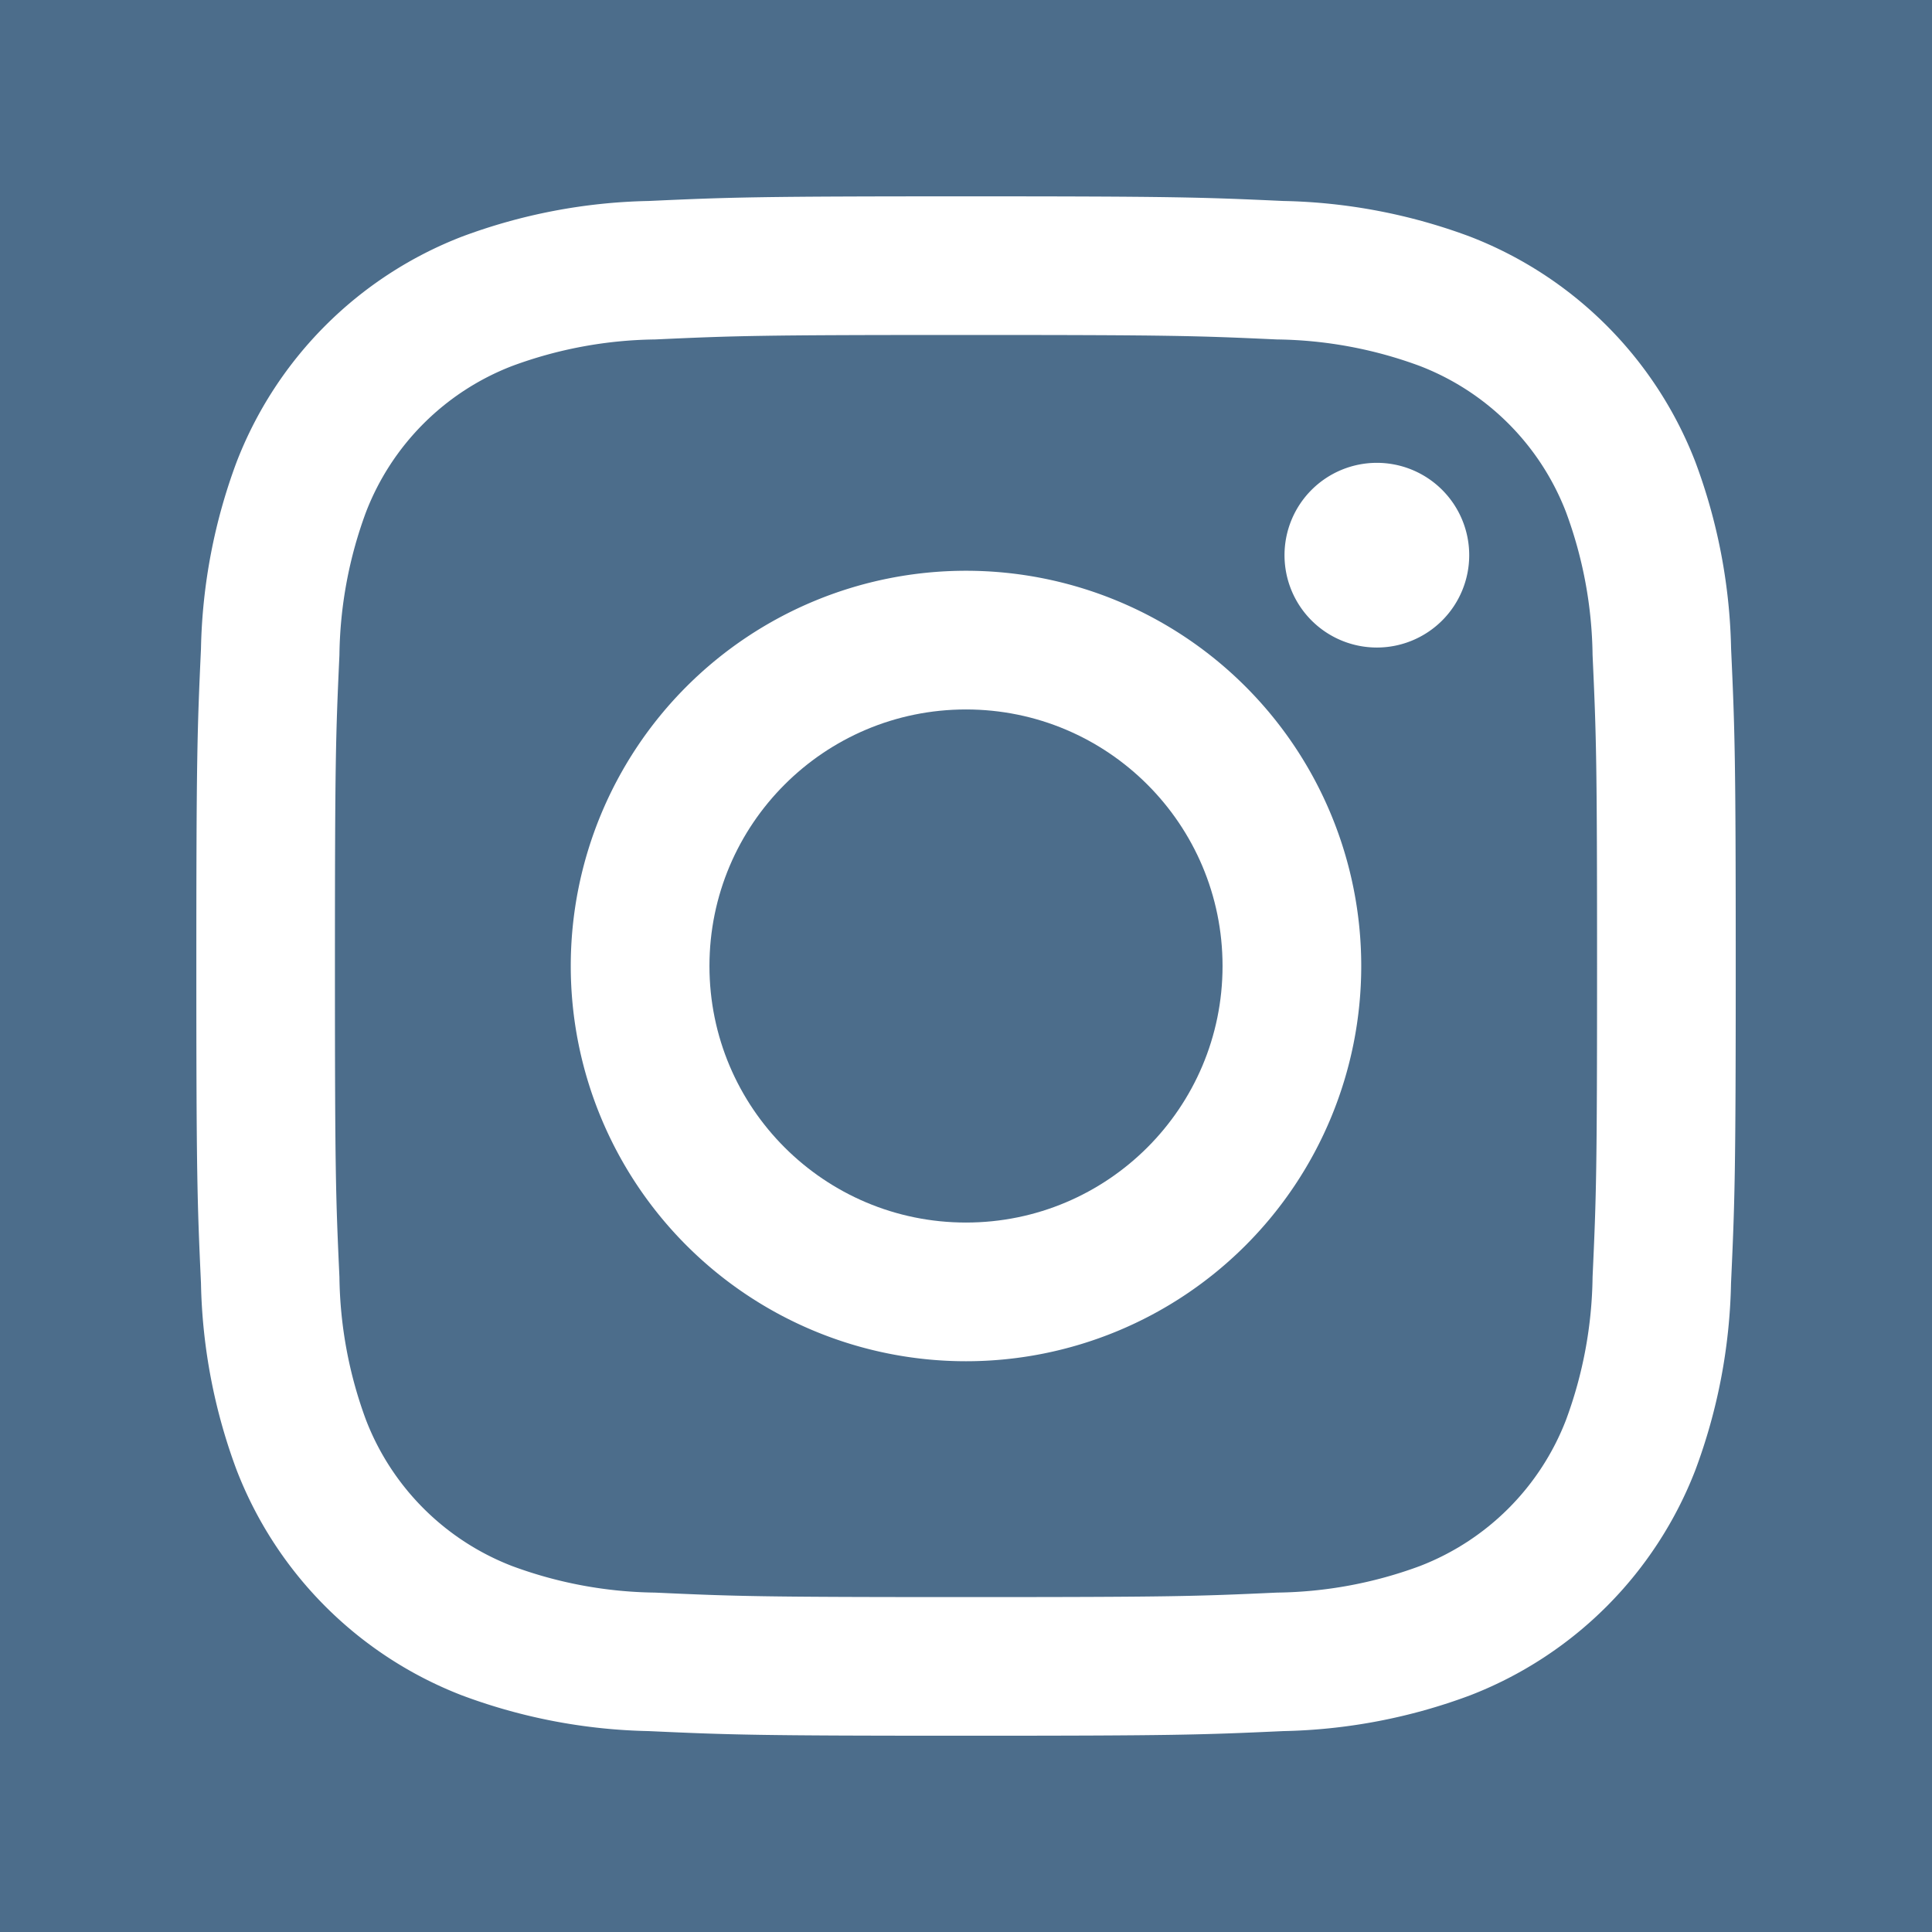
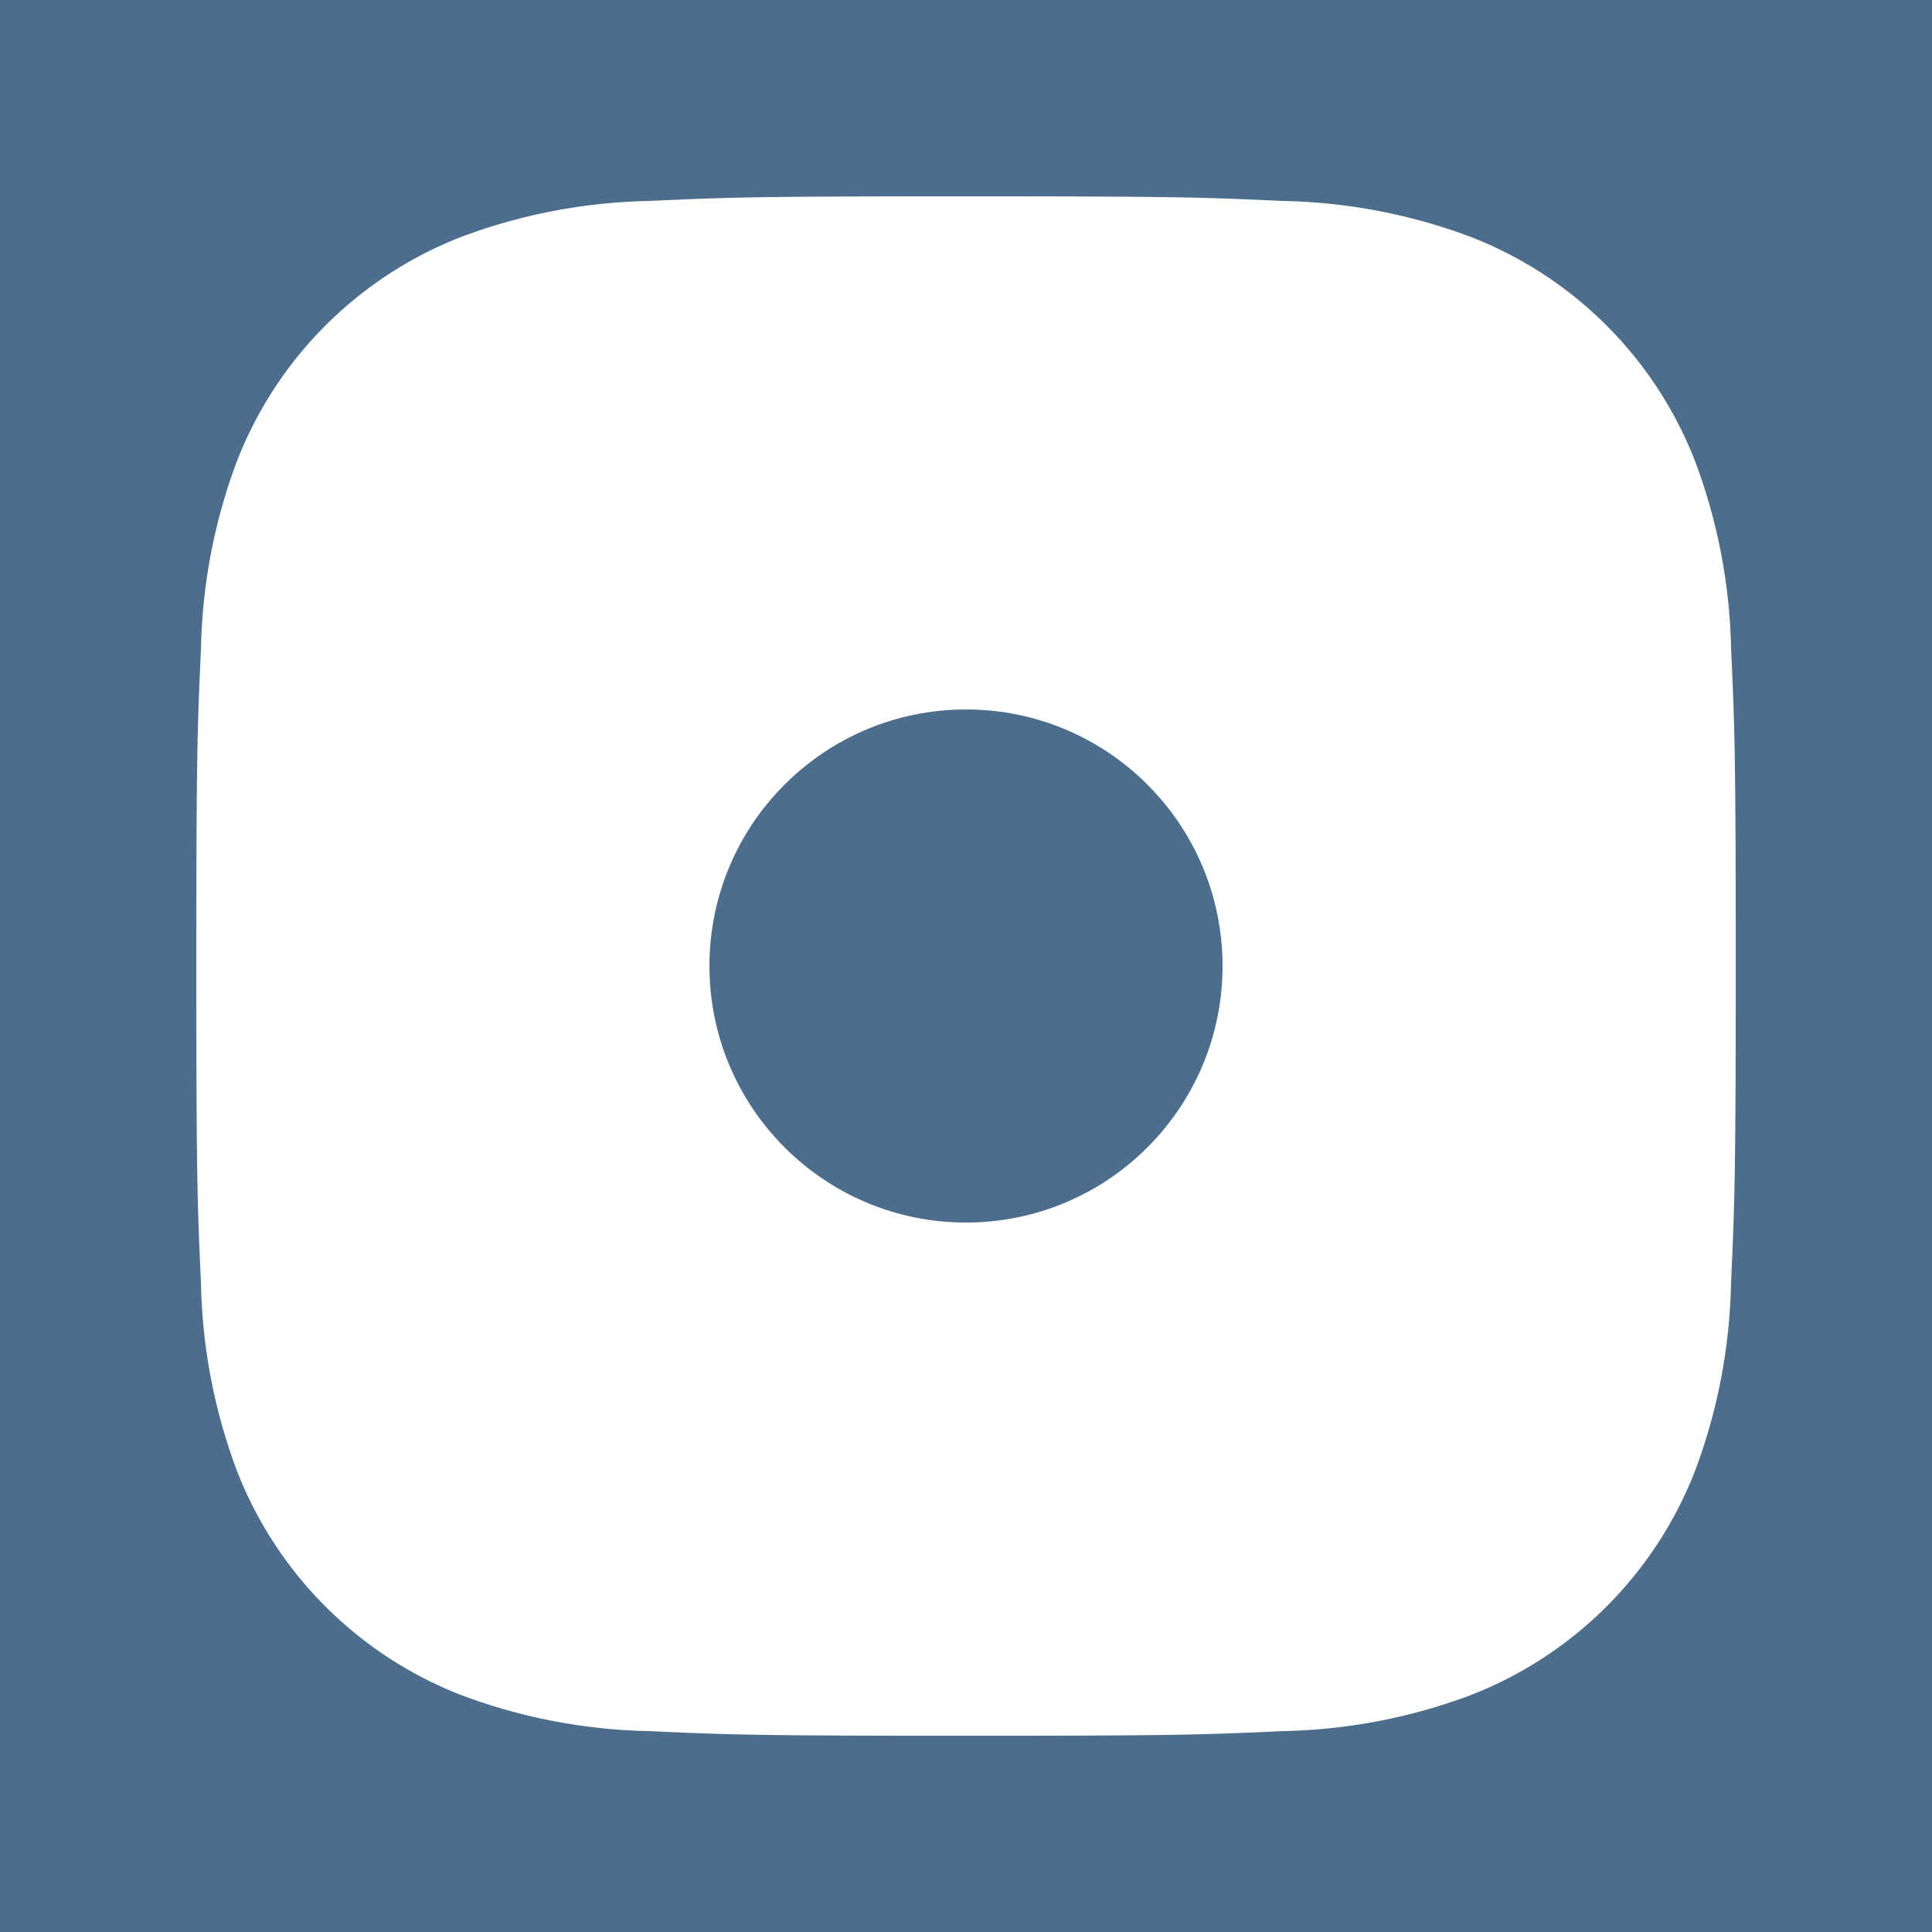
<svg xmlns="http://www.w3.org/2000/svg" width="80" height="80" viewBox="0 0 80 80">
  <g id="Instagram_WOL2022" transform="translate(40 40)">
    <g id="Group_494" data-name="Group 494" transform="translate(-40 -40)">
-       <path id="Path_1164" data-name="Path 1164" d="M96.058,52.418a10.553,10.553,0,0,0-6.049-6.049,17.63,17.63,0,0,0-5.918-1.1c-3.361-.154-4.369-.186-12.878-.186s-9.518.032-12.878.186a17.63,17.63,0,0,0-5.918,1.1,10.553,10.553,0,0,0-6.049,6.049,17.63,17.63,0,0,0-1.1,5.918c-.154,3.361-.186,4.369-.186,12.878s.032,9.518.186,12.878a17.63,17.63,0,0,0,1.1,5.918,10.553,10.553,0,0,0,6.049,6.049,17.63,17.63,0,0,0,5.918,1.1c3.36.154,4.368.186,12.878.186s9.518-.032,12.878-.186a17.63,17.63,0,0,0,5.918-1.1,10.553,10.553,0,0,0,6.049-6.049,17.63,17.63,0,0,0,1.1-5.918c.154-3.361.186-4.369.186-12.878s-.032-9.518-.186-12.878A17.63,17.63,0,0,0,96.058,52.418ZM71.213,87.579A16.366,16.366,0,1,1,87.579,71.213,16.366,16.366,0,0,1,71.213,87.579ZM88.225,58.026A3.824,3.824,0,1,1,92.05,54.2,3.824,3.824,0,0,1,88.225,58.026Z" transform="translate(-31.213 -31.213)" fill="#4c6d8b" />
      <circle id="Ellipse_15" data-name="Ellipse 15" cx="10.623" cy="10.623" r="10.623" transform="translate(29.377 29.377)" fill="#4c6d8b" />
      <path id="Path_1165" data-name="Path 1165" d="M0,0V80H80V0ZM71.678,53.14A23.4,23.4,0,0,1,70.2,60.876,16.3,16.3,0,0,1,60.876,70.2a23.4,23.4,0,0,1-7.736,1.481c-3.4.155-4.484.192-13.14.192s-9.741-.037-13.14-.192A23.4,23.4,0,0,1,19.124,70.2,16.3,16.3,0,0,1,9.8,60.876,23.4,23.4,0,0,1,8.322,53.14c-.155-3.4-.192-4.484-.192-13.14s.037-9.741.192-13.14A23.4,23.4,0,0,1,9.8,19.124,16.3,16.3,0,0,1,19.124,9.8,23.4,23.4,0,0,1,26.86,8.322c3.4-.155,4.484-.192,13.14-.192s9.741.037,13.14.192A23.4,23.4,0,0,1,60.876,9.8,16.3,16.3,0,0,1,70.2,19.124a23.4,23.4,0,0,1,1.481,7.736c.155,3.4.192,4.484.192,13.14S71.833,49.741,71.678,53.14Z" fill="#4c6d8b" />
    </g>
  </g>
</svg>